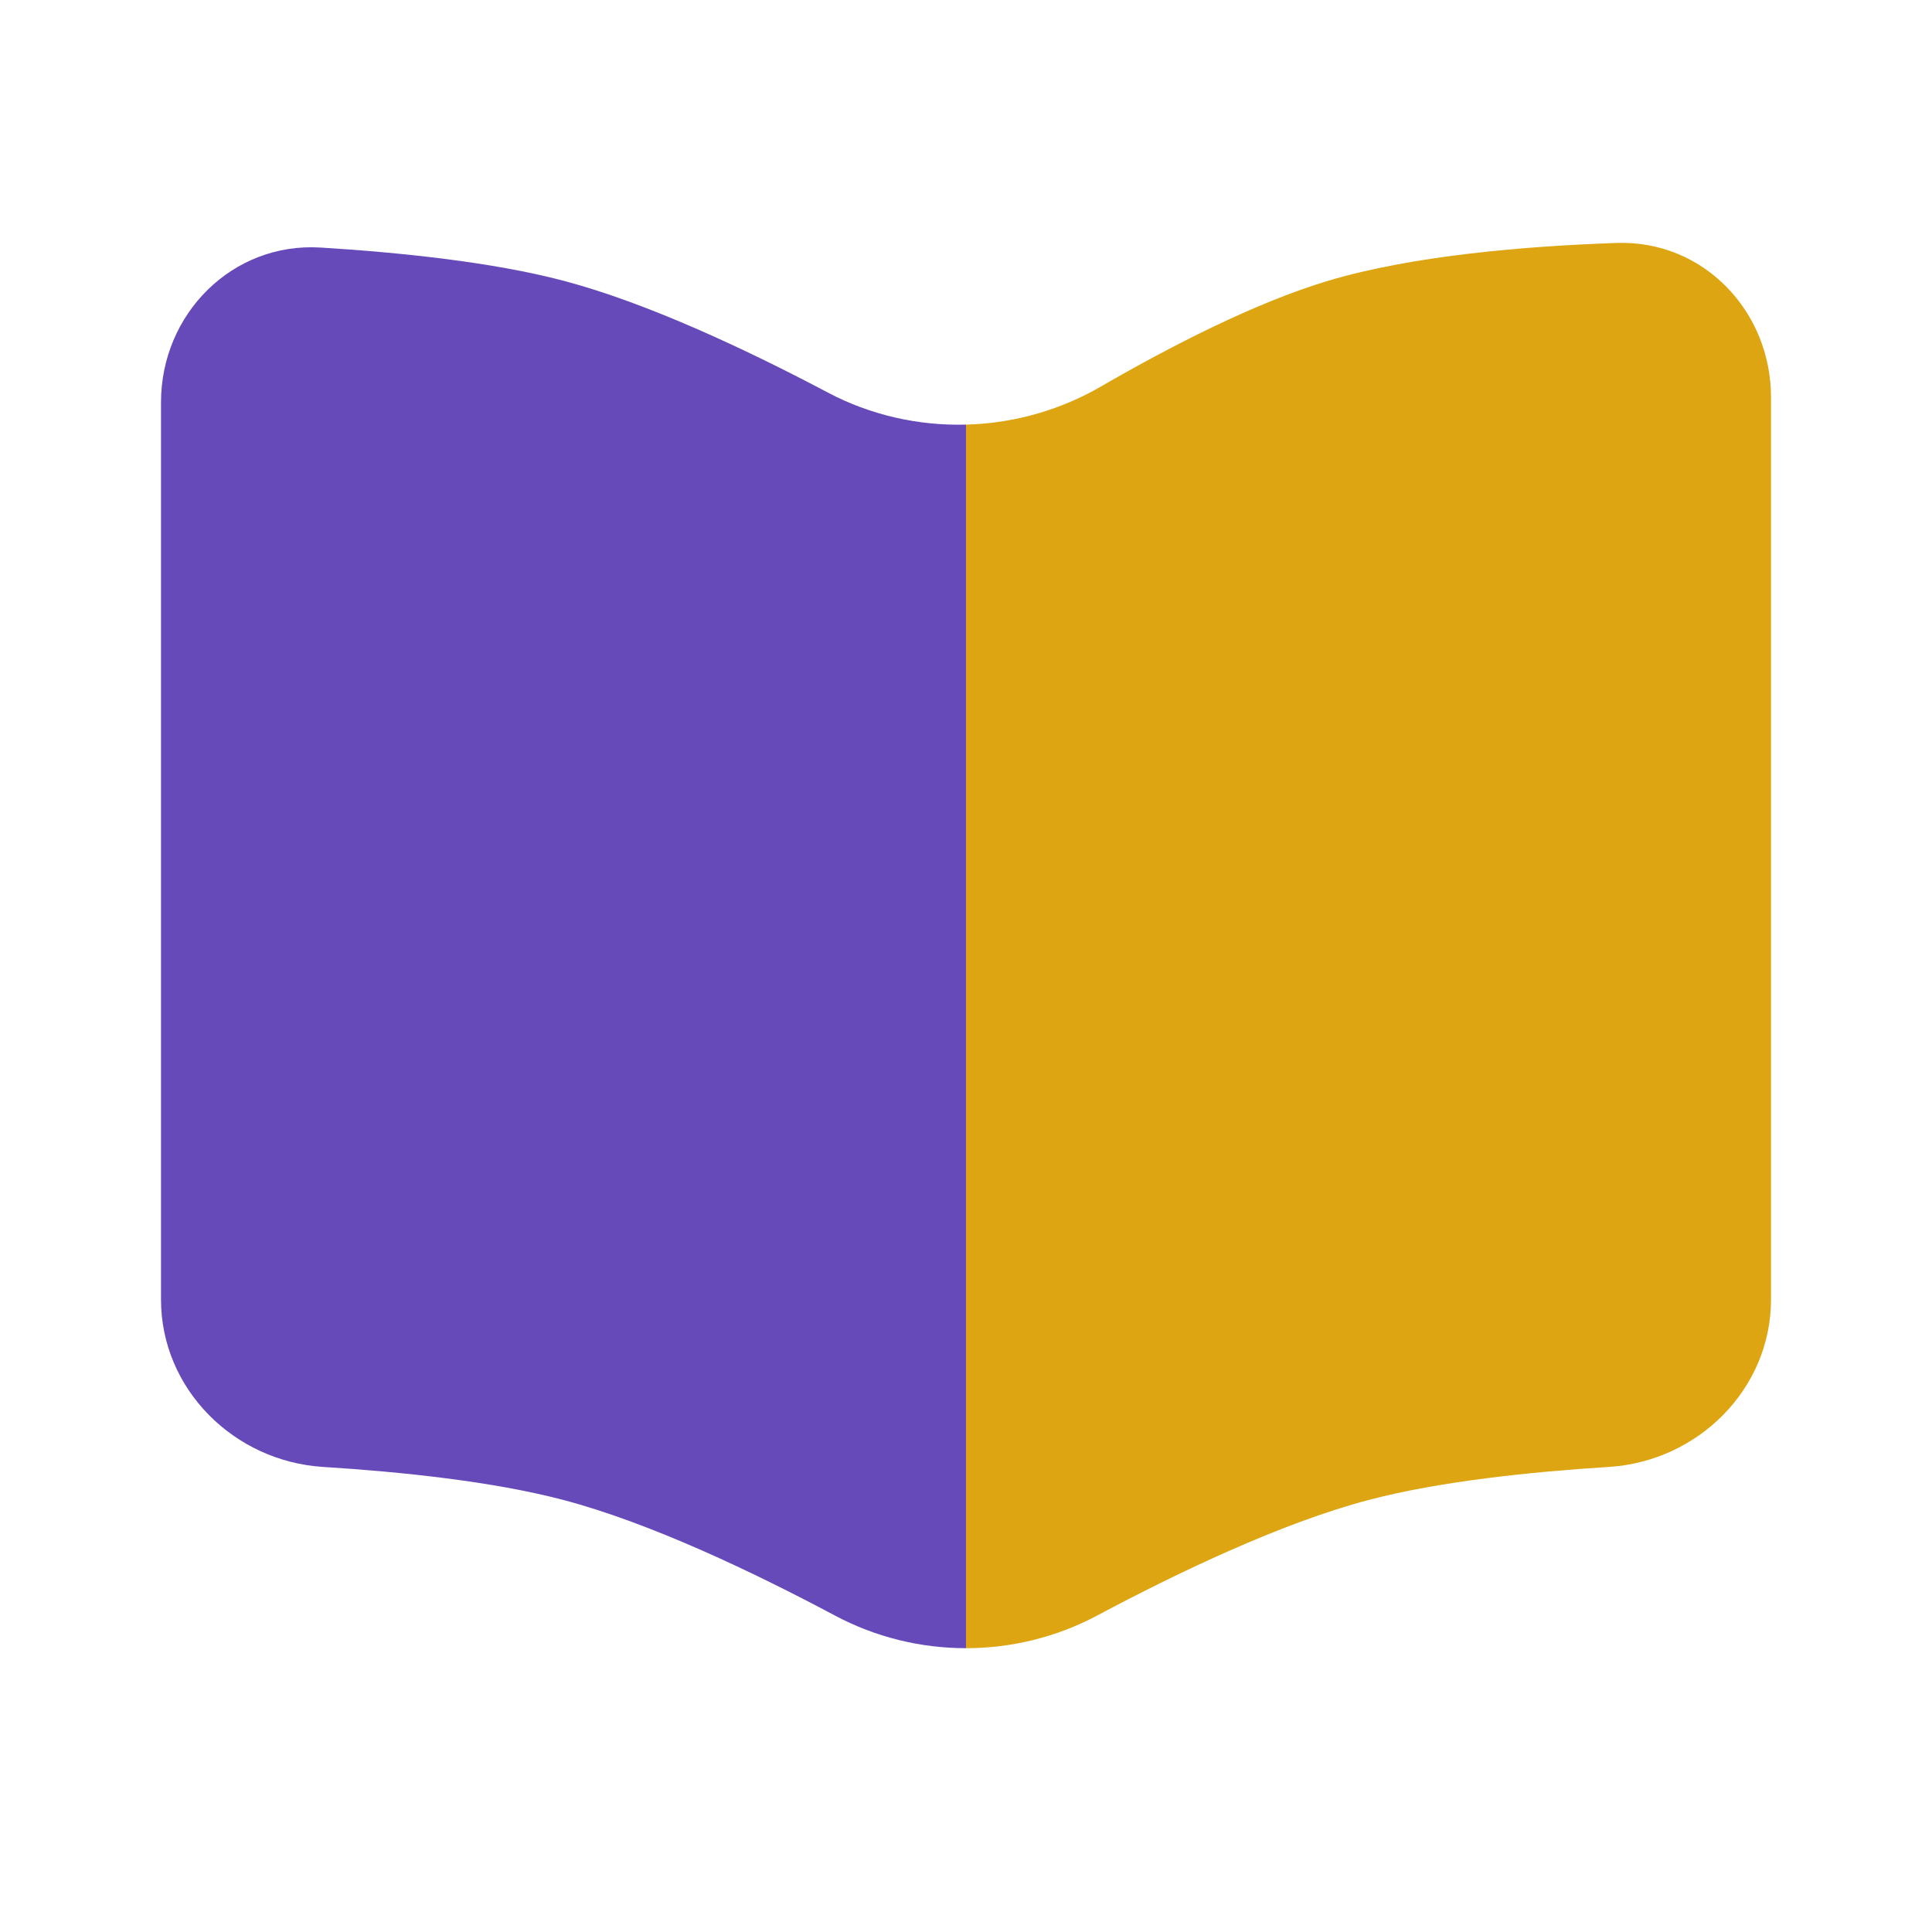
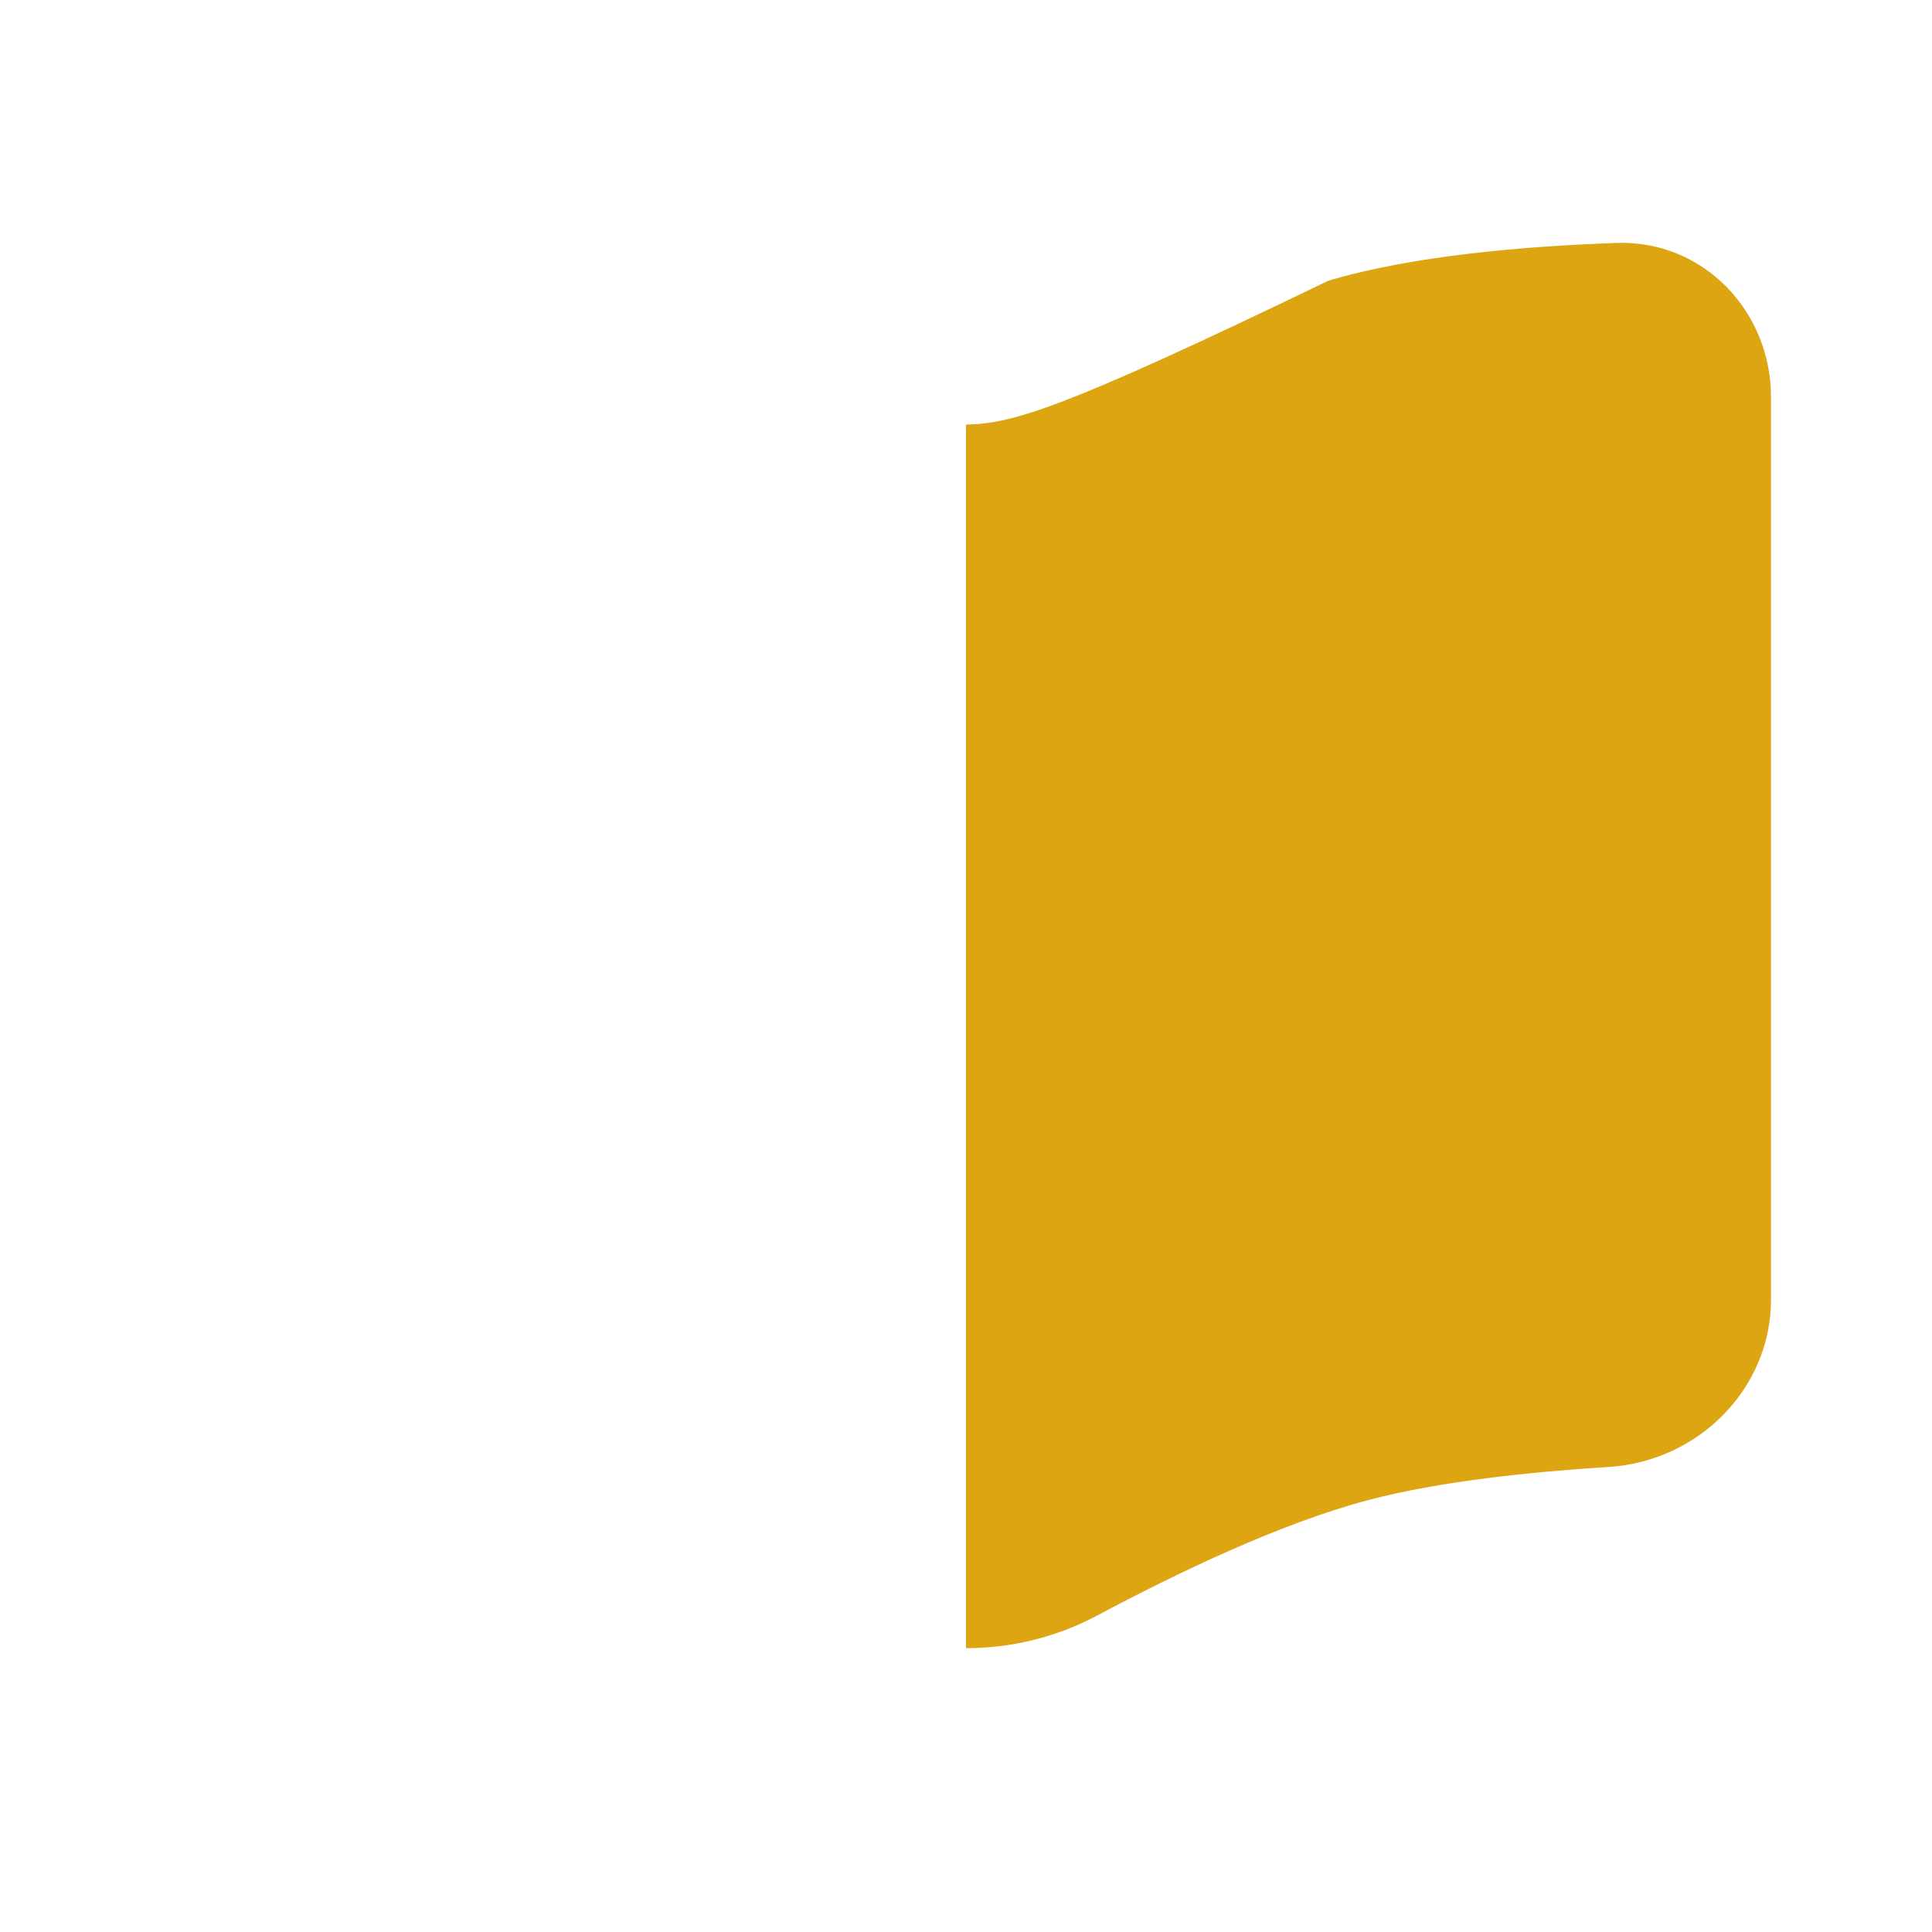
<svg xmlns="http://www.w3.org/2000/svg" width="60" height="60" viewBox="0 0 60 60" fill="none">
-   <path fill-rule="evenodd" clip-rule="evenodd" d="M5 40.359V12.495C5 9.75 7.216 7.519 9.956 7.688C12.397 7.838 15.284 8.134 17.5 8.719C20.123 9.411 23.24 10.886 25.706 12.189C27.041 12.896 28.525 13.225 30 13.187V51.186C28.599 51.186 27.197 50.848 25.931 50.173C23.432 48.842 20.204 47.297 17.5 46.584C15.308 46.005 12.461 45.709 10.037 45.557C7.265 45.384 5 43.137 5 40.359Z" fill="#674ABA" />
-   <path d="M55 40.359V12.334C55 9.652 52.885 7.452 50.205 7.545C47.383 7.643 43.867 7.936 41.25 8.719C38.981 9.398 36.338 10.761 34.184 12.007C32.897 12.753 31.453 13.148 30 13.187V51.186C31.401 51.186 32.803 50.848 34.069 50.174C36.568 48.842 39.796 47.297 42.5 46.584C44.692 46.005 47.539 45.709 49.963 45.557C52.735 45.384 55 43.137 55 40.359Z" fill="#DEA512" />
+   <path d="M55 40.359V12.334C55 9.652 52.885 7.452 50.205 7.545C47.383 7.643 43.867 7.936 41.25 8.719C32.897 12.753 31.453 13.148 30 13.187V51.186C31.401 51.186 32.803 50.848 34.069 50.174C36.568 48.842 39.796 47.297 42.5 46.584C44.692 46.005 47.539 45.709 49.963 45.557C52.735 45.384 55 43.137 55 40.359Z" fill="#DEA512" />
</svg>